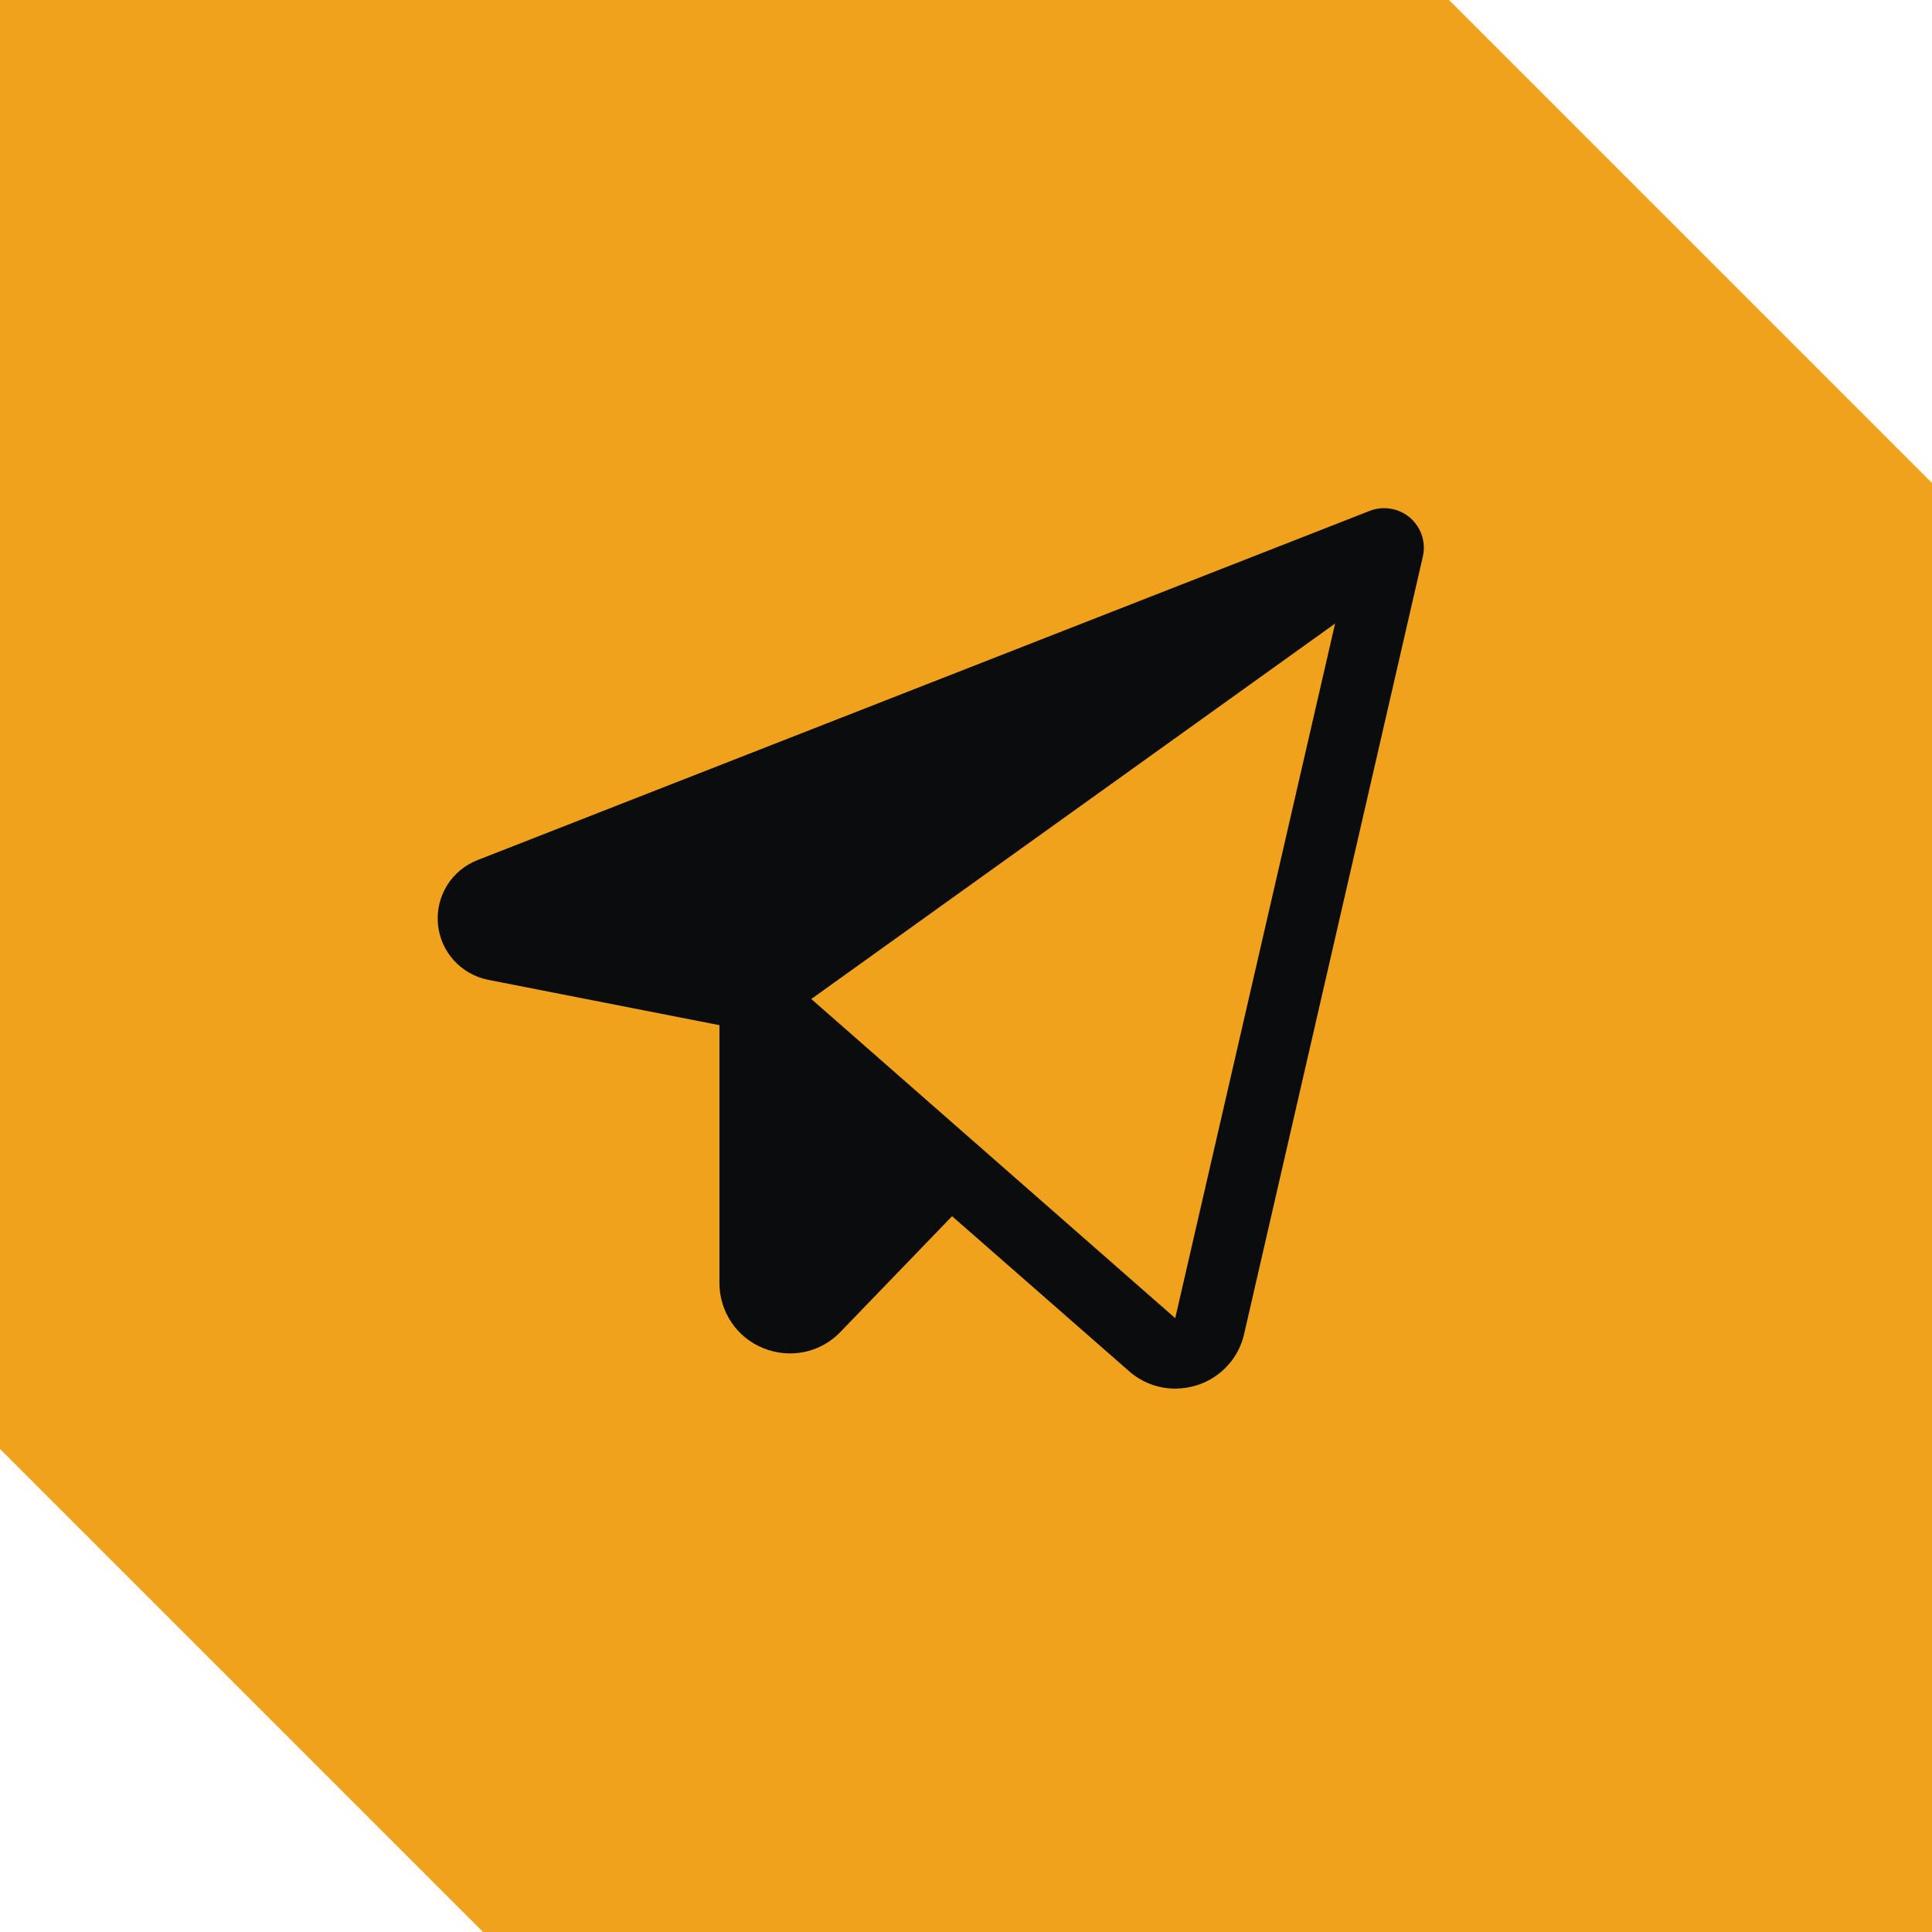
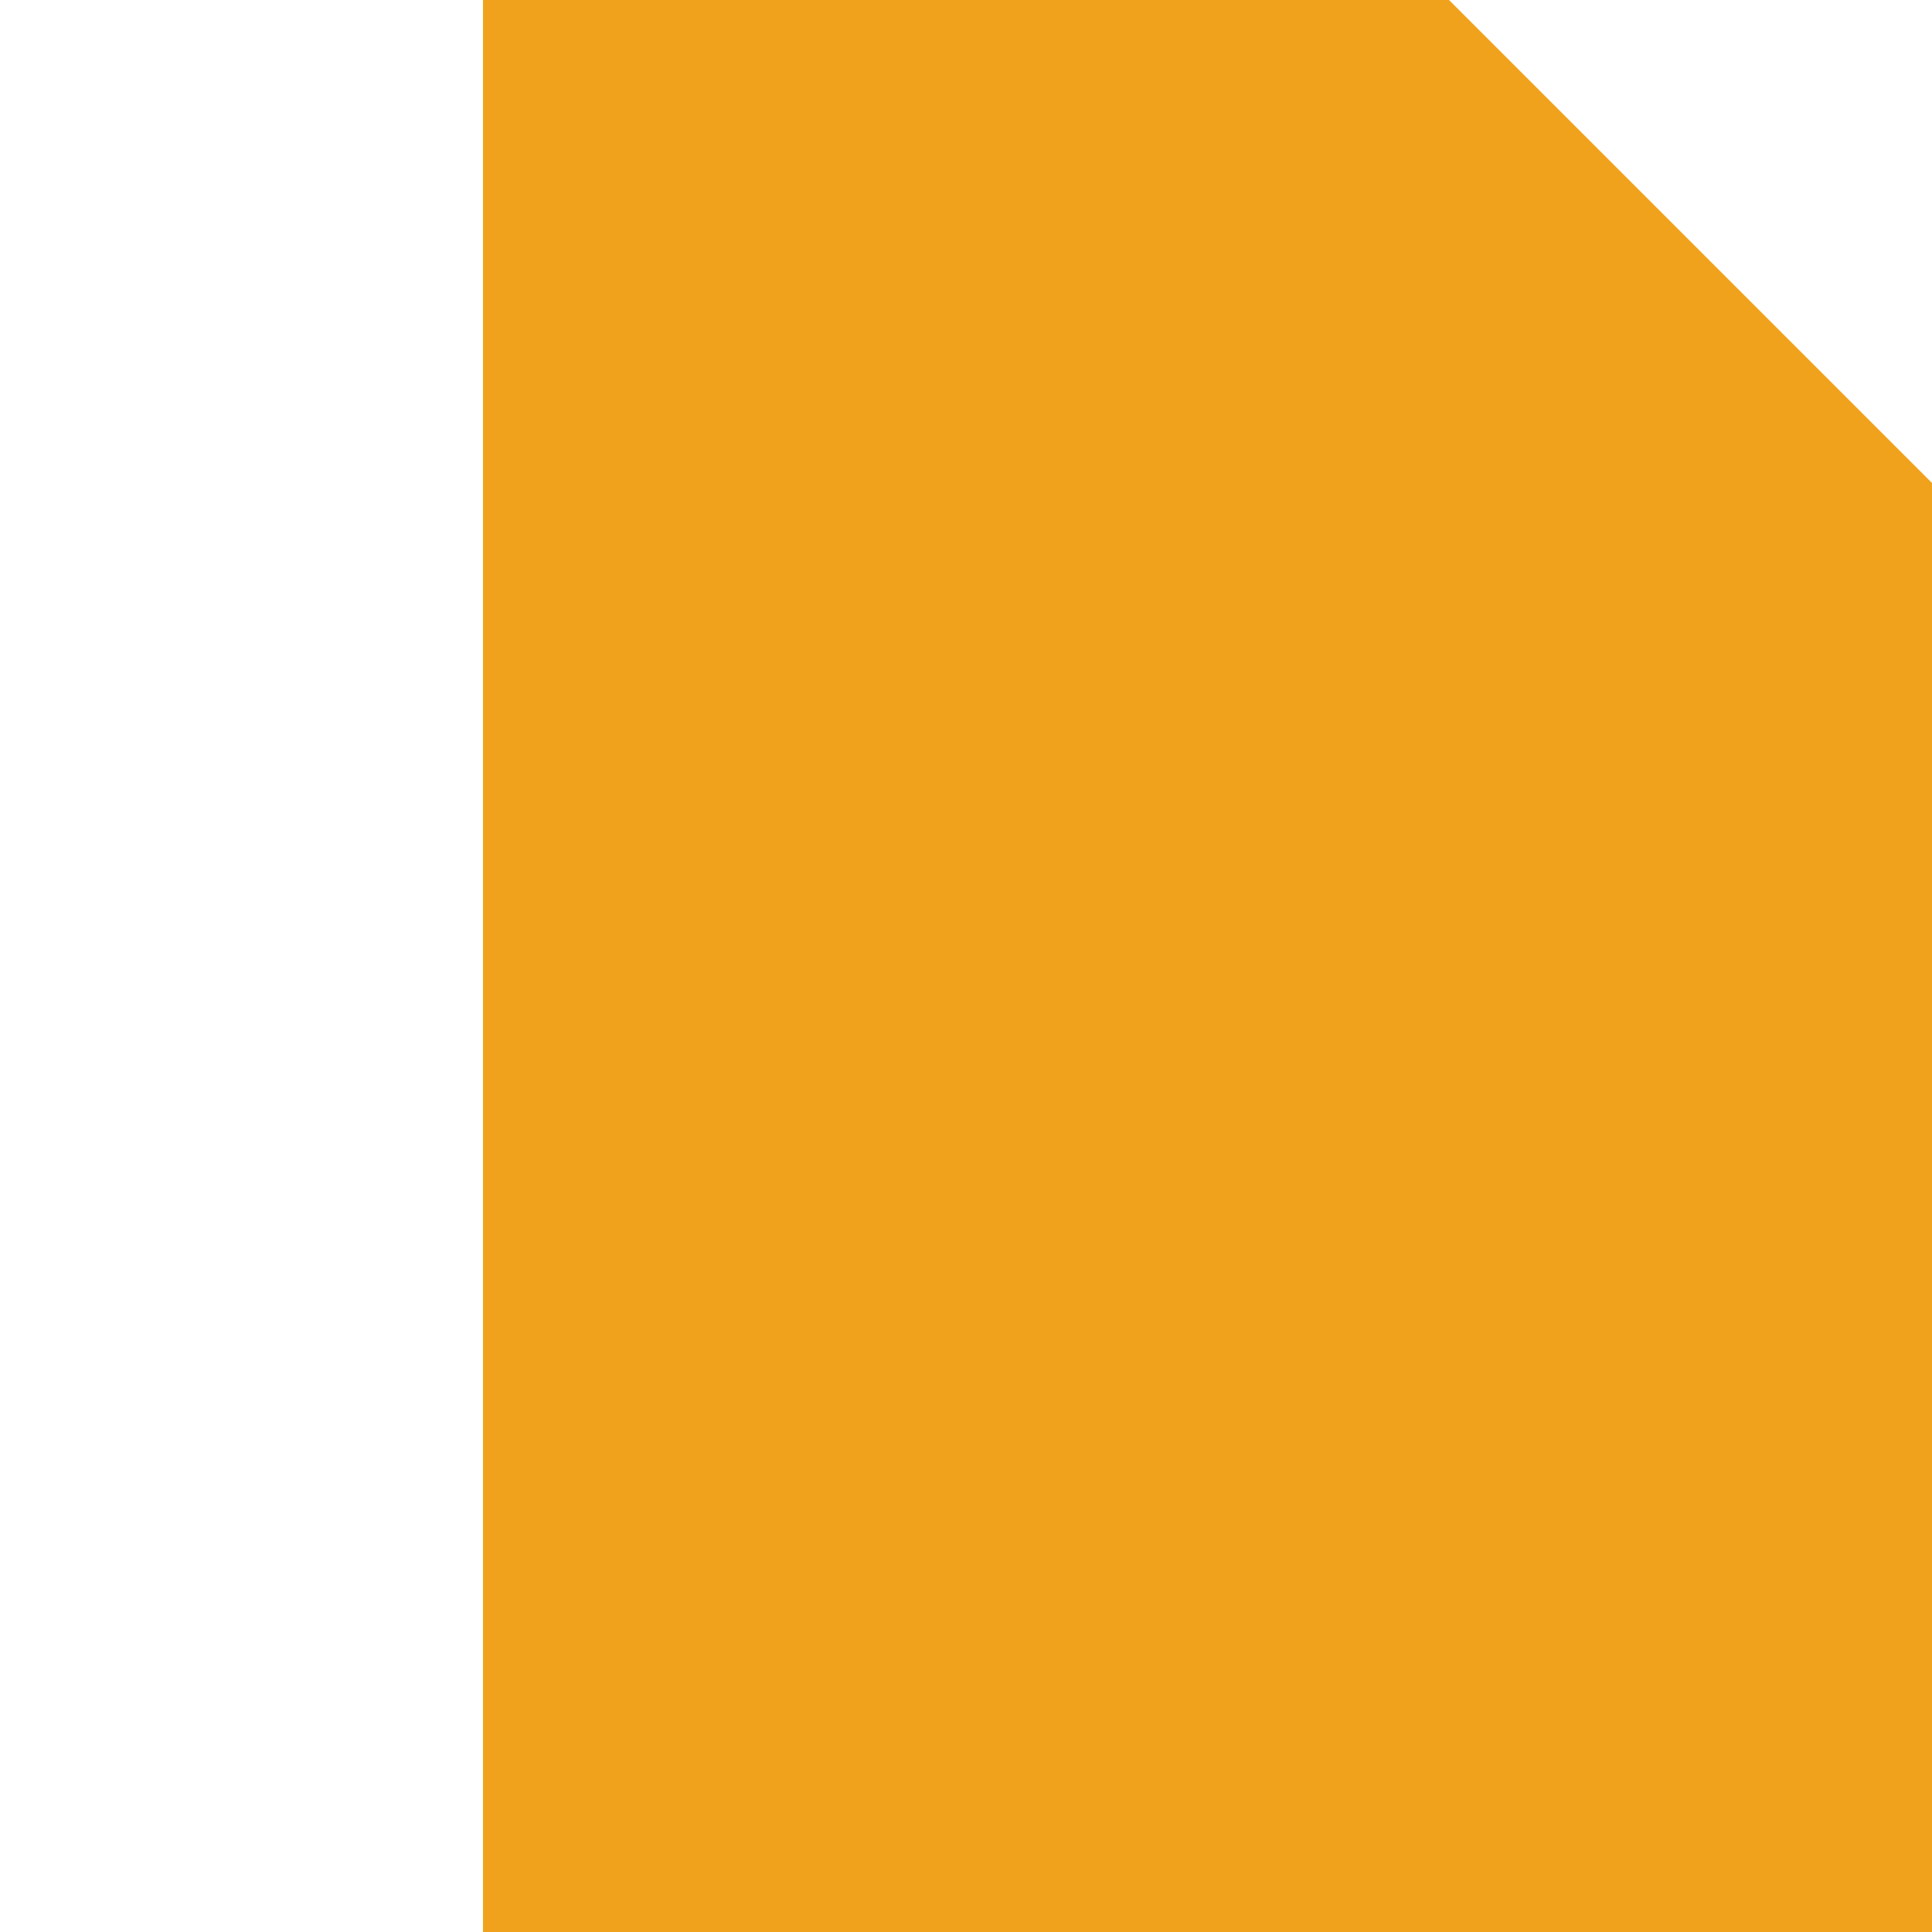
<svg xmlns="http://www.w3.org/2000/svg" fill="none" viewBox="0 0 24 24" height="24" width="24">
-   <path fill="#F0A21C" d="M0 0H18L24 6V24H6L0 18V0Z" />
-   <path fill="#0B0C0E" d="M17.517 6.432C17.449 6.374 17.367 6.335 17.278 6.32C17.19 6.304 17.099 6.314 17.016 6.346L5.933 10.684C5.776 10.745 5.643 10.855 5.554 10.998C5.465 11.142 5.425 11.31 5.44 11.477C5.455 11.645 5.524 11.804 5.637 11.929C5.75 12.054 5.9 12.139 6.066 12.172L8.937 12.735V15.937C8.937 16.112 8.989 16.282 9.086 16.427C9.184 16.572 9.322 16.684 9.484 16.748C9.646 16.814 9.824 16.83 9.995 16.794C10.165 16.758 10.321 16.671 10.442 16.544L11.827 15.108L14.023 17.031C14.182 17.172 14.386 17.25 14.598 17.25C14.691 17.25 14.783 17.235 14.872 17.207C15.016 17.161 15.146 17.078 15.248 16.966C15.351 16.855 15.422 16.718 15.455 16.571L17.675 6.914C17.695 6.827 17.691 6.736 17.663 6.651C17.635 6.566 17.584 6.491 17.517 6.432ZM14.599 16.375L10.078 12.41L16.585 7.746L14.599 16.375Z" />
+   <path fill="#F0A21C" d="M0 0H18L24 6V24H6V0Z" />
</svg>